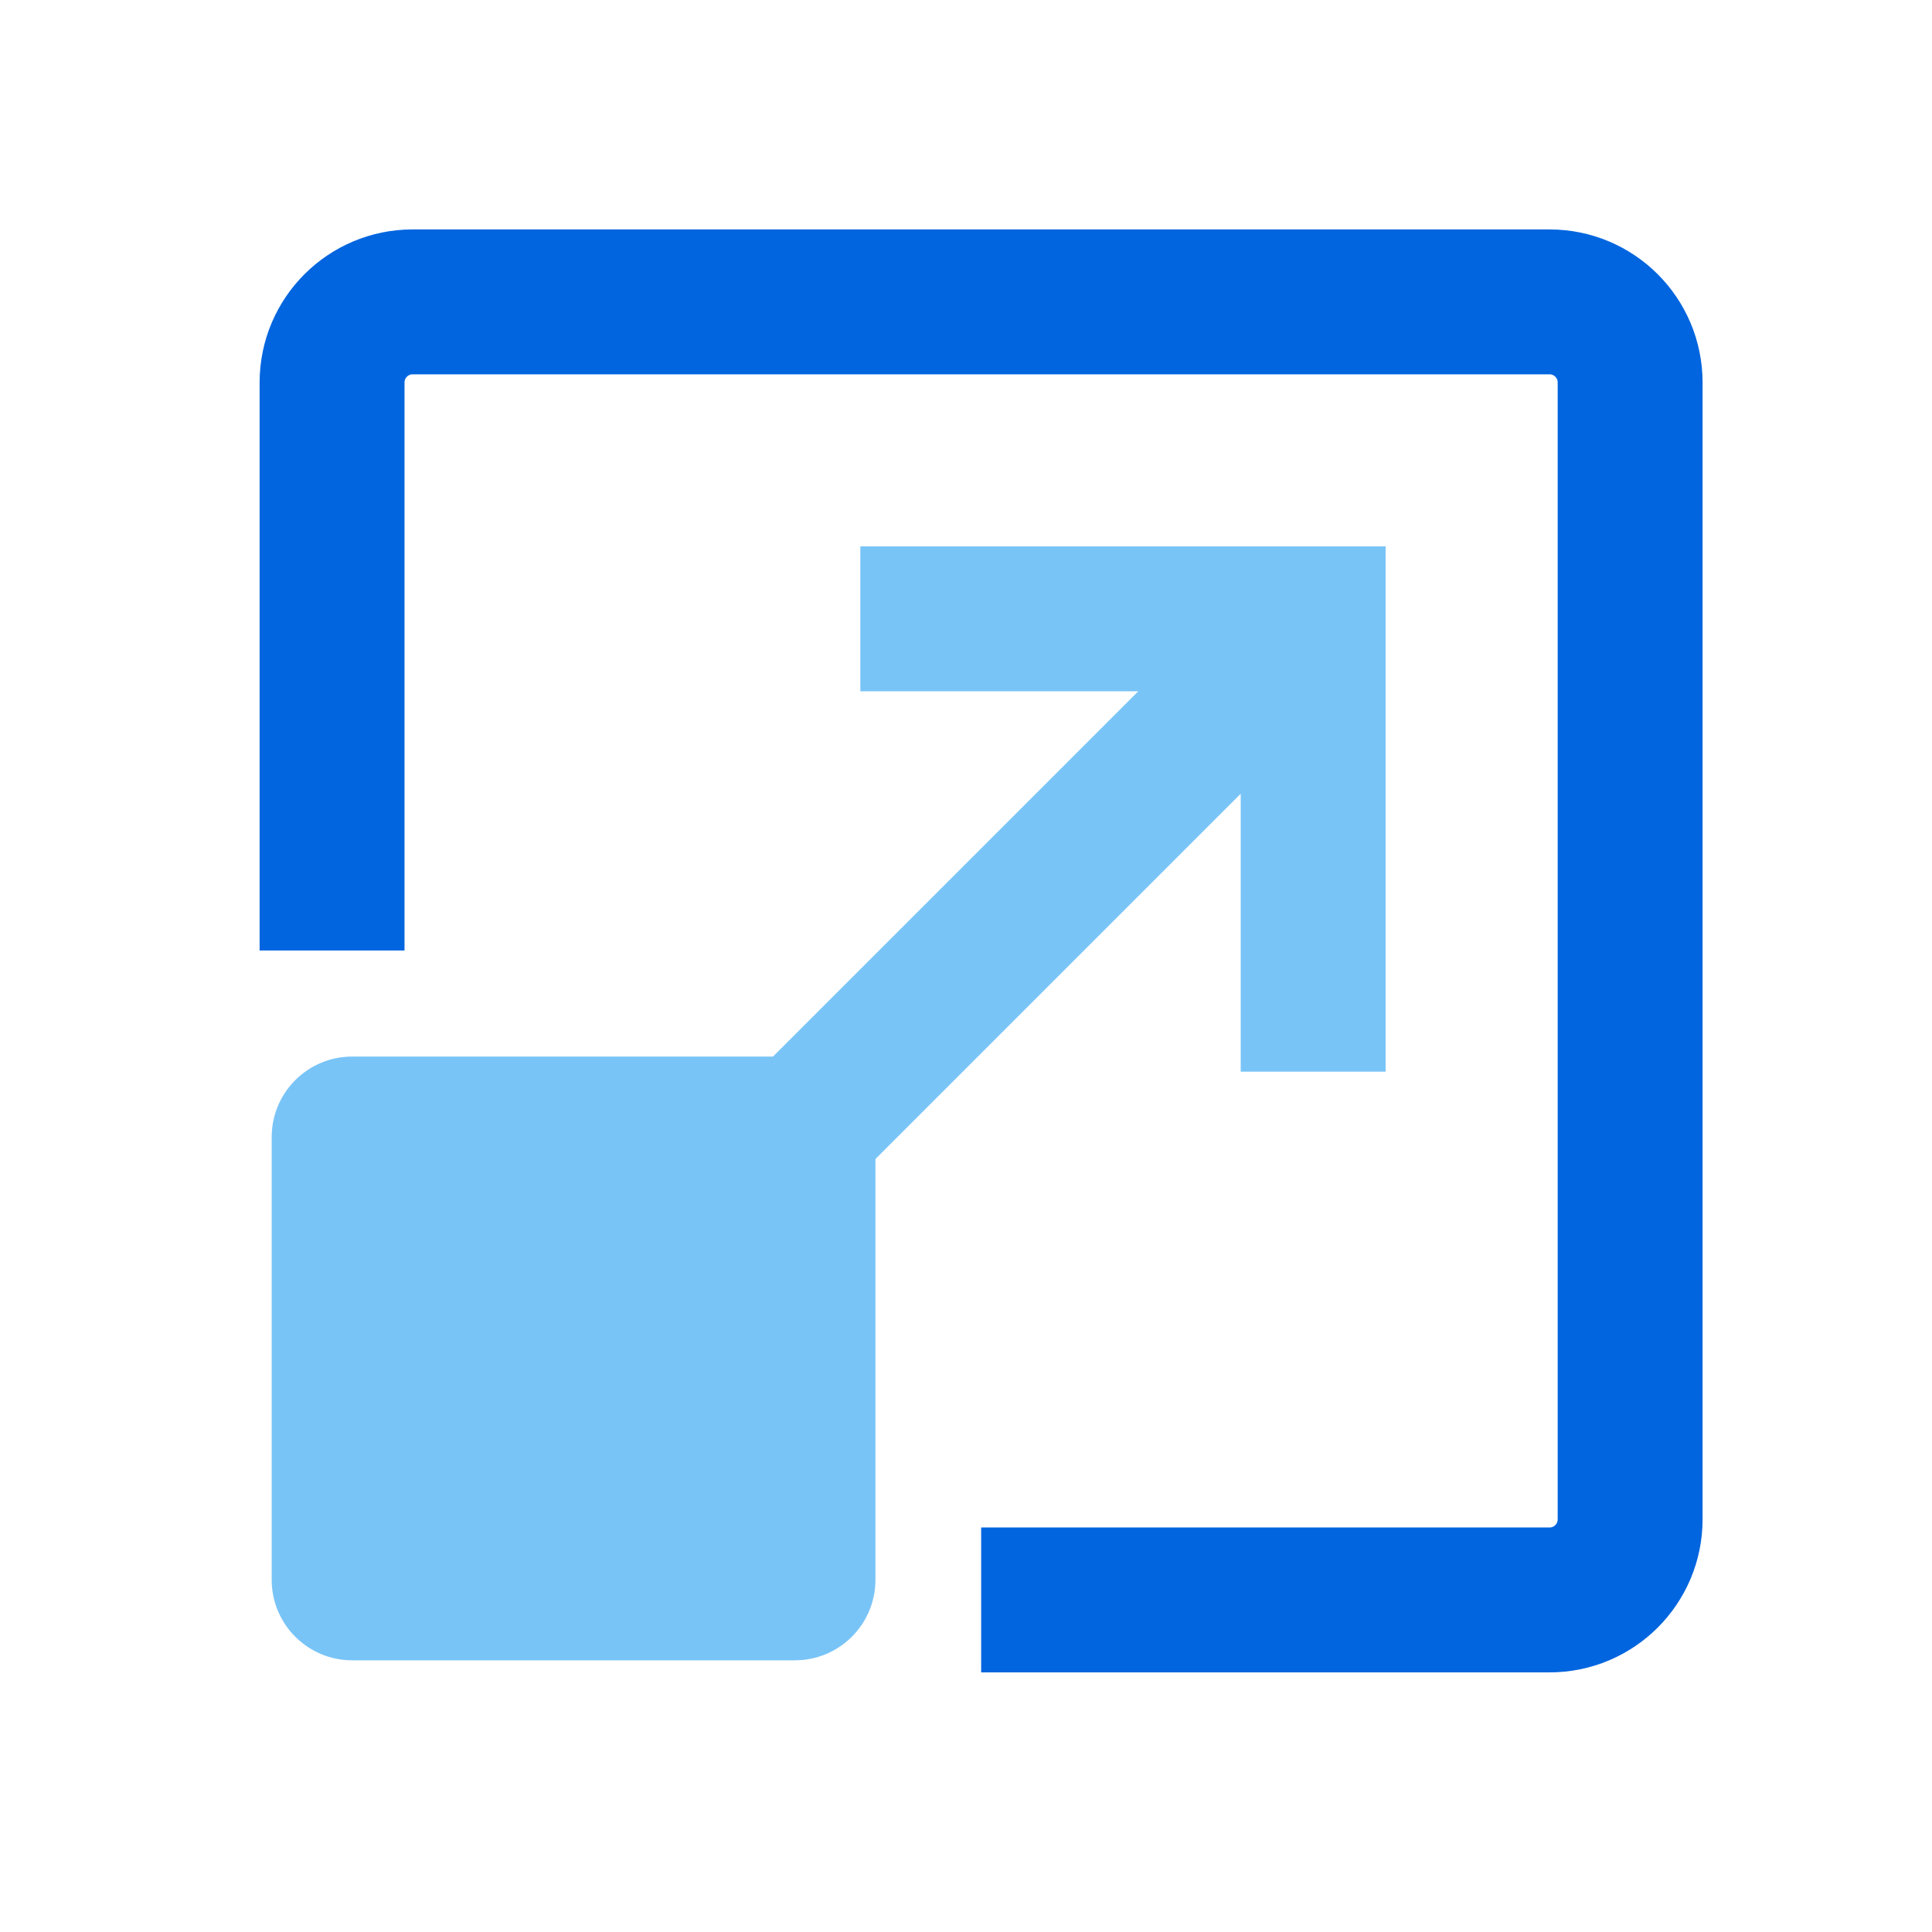
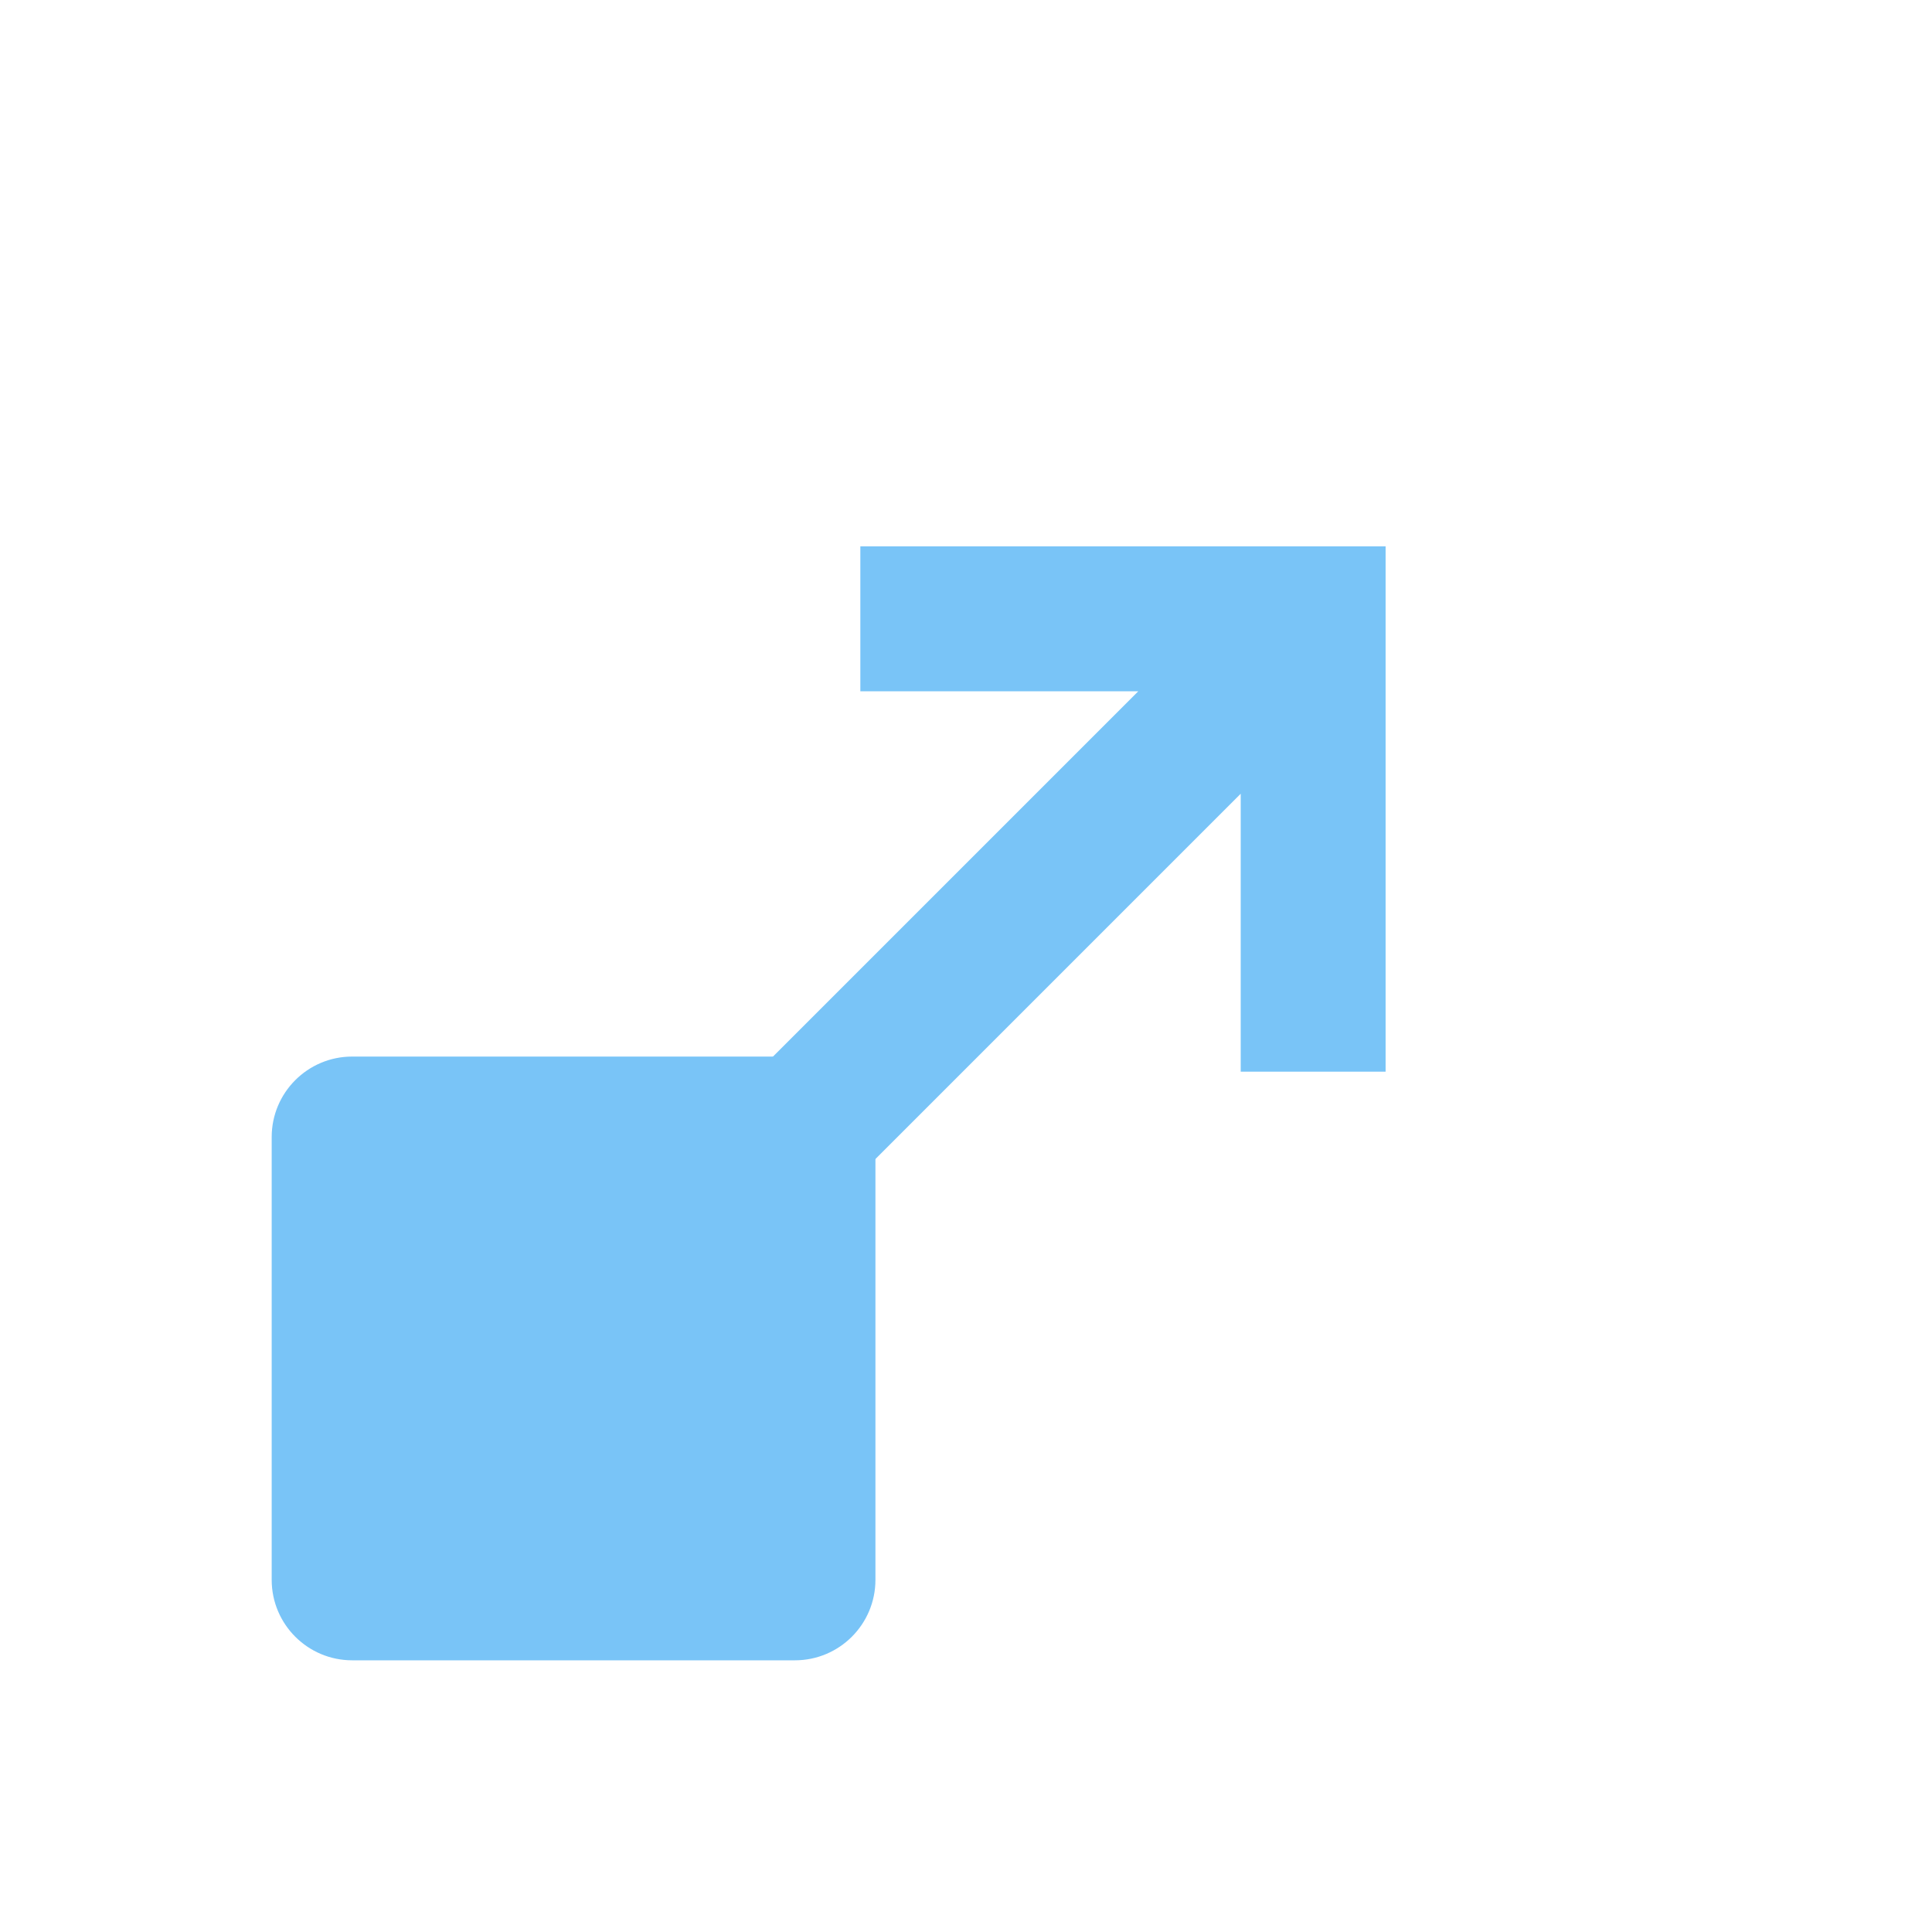
<svg xmlns="http://www.w3.org/2000/svg" width="64" height="64" viewBox="0 0 64 64" fill="none">
-   <path d="M32.502 53H51.33C52.805 53 54 51.805 54 50.33L54 12.67C54 11.195 52.805 10 51.33 10L13.67 10C12.195 10 11 11.195 11 12.67L11 31.487" stroke="#0065DF" stroke-width="4.8" />
  <path fill-rule="evenodd" clip-rule="evenodd" d="M28.5 18.1L45.9 18.1V35.5H41.1V26.294L20.197 47.197L16.803 43.803L37.706 22.9L28.5 22.9L28.5 18.1Z" fill="#79C4F7" />
  <path d="M9 37.667C9 36.194 10.194 35 11.667 35H26.333C27.806 35 29 36.194 29 37.667V52.333C29 53.806 27.806 55 26.333 55H11.667C10.194 55 9 53.806 9 52.333V37.667Z" fill="#79C4F7" />
</svg>